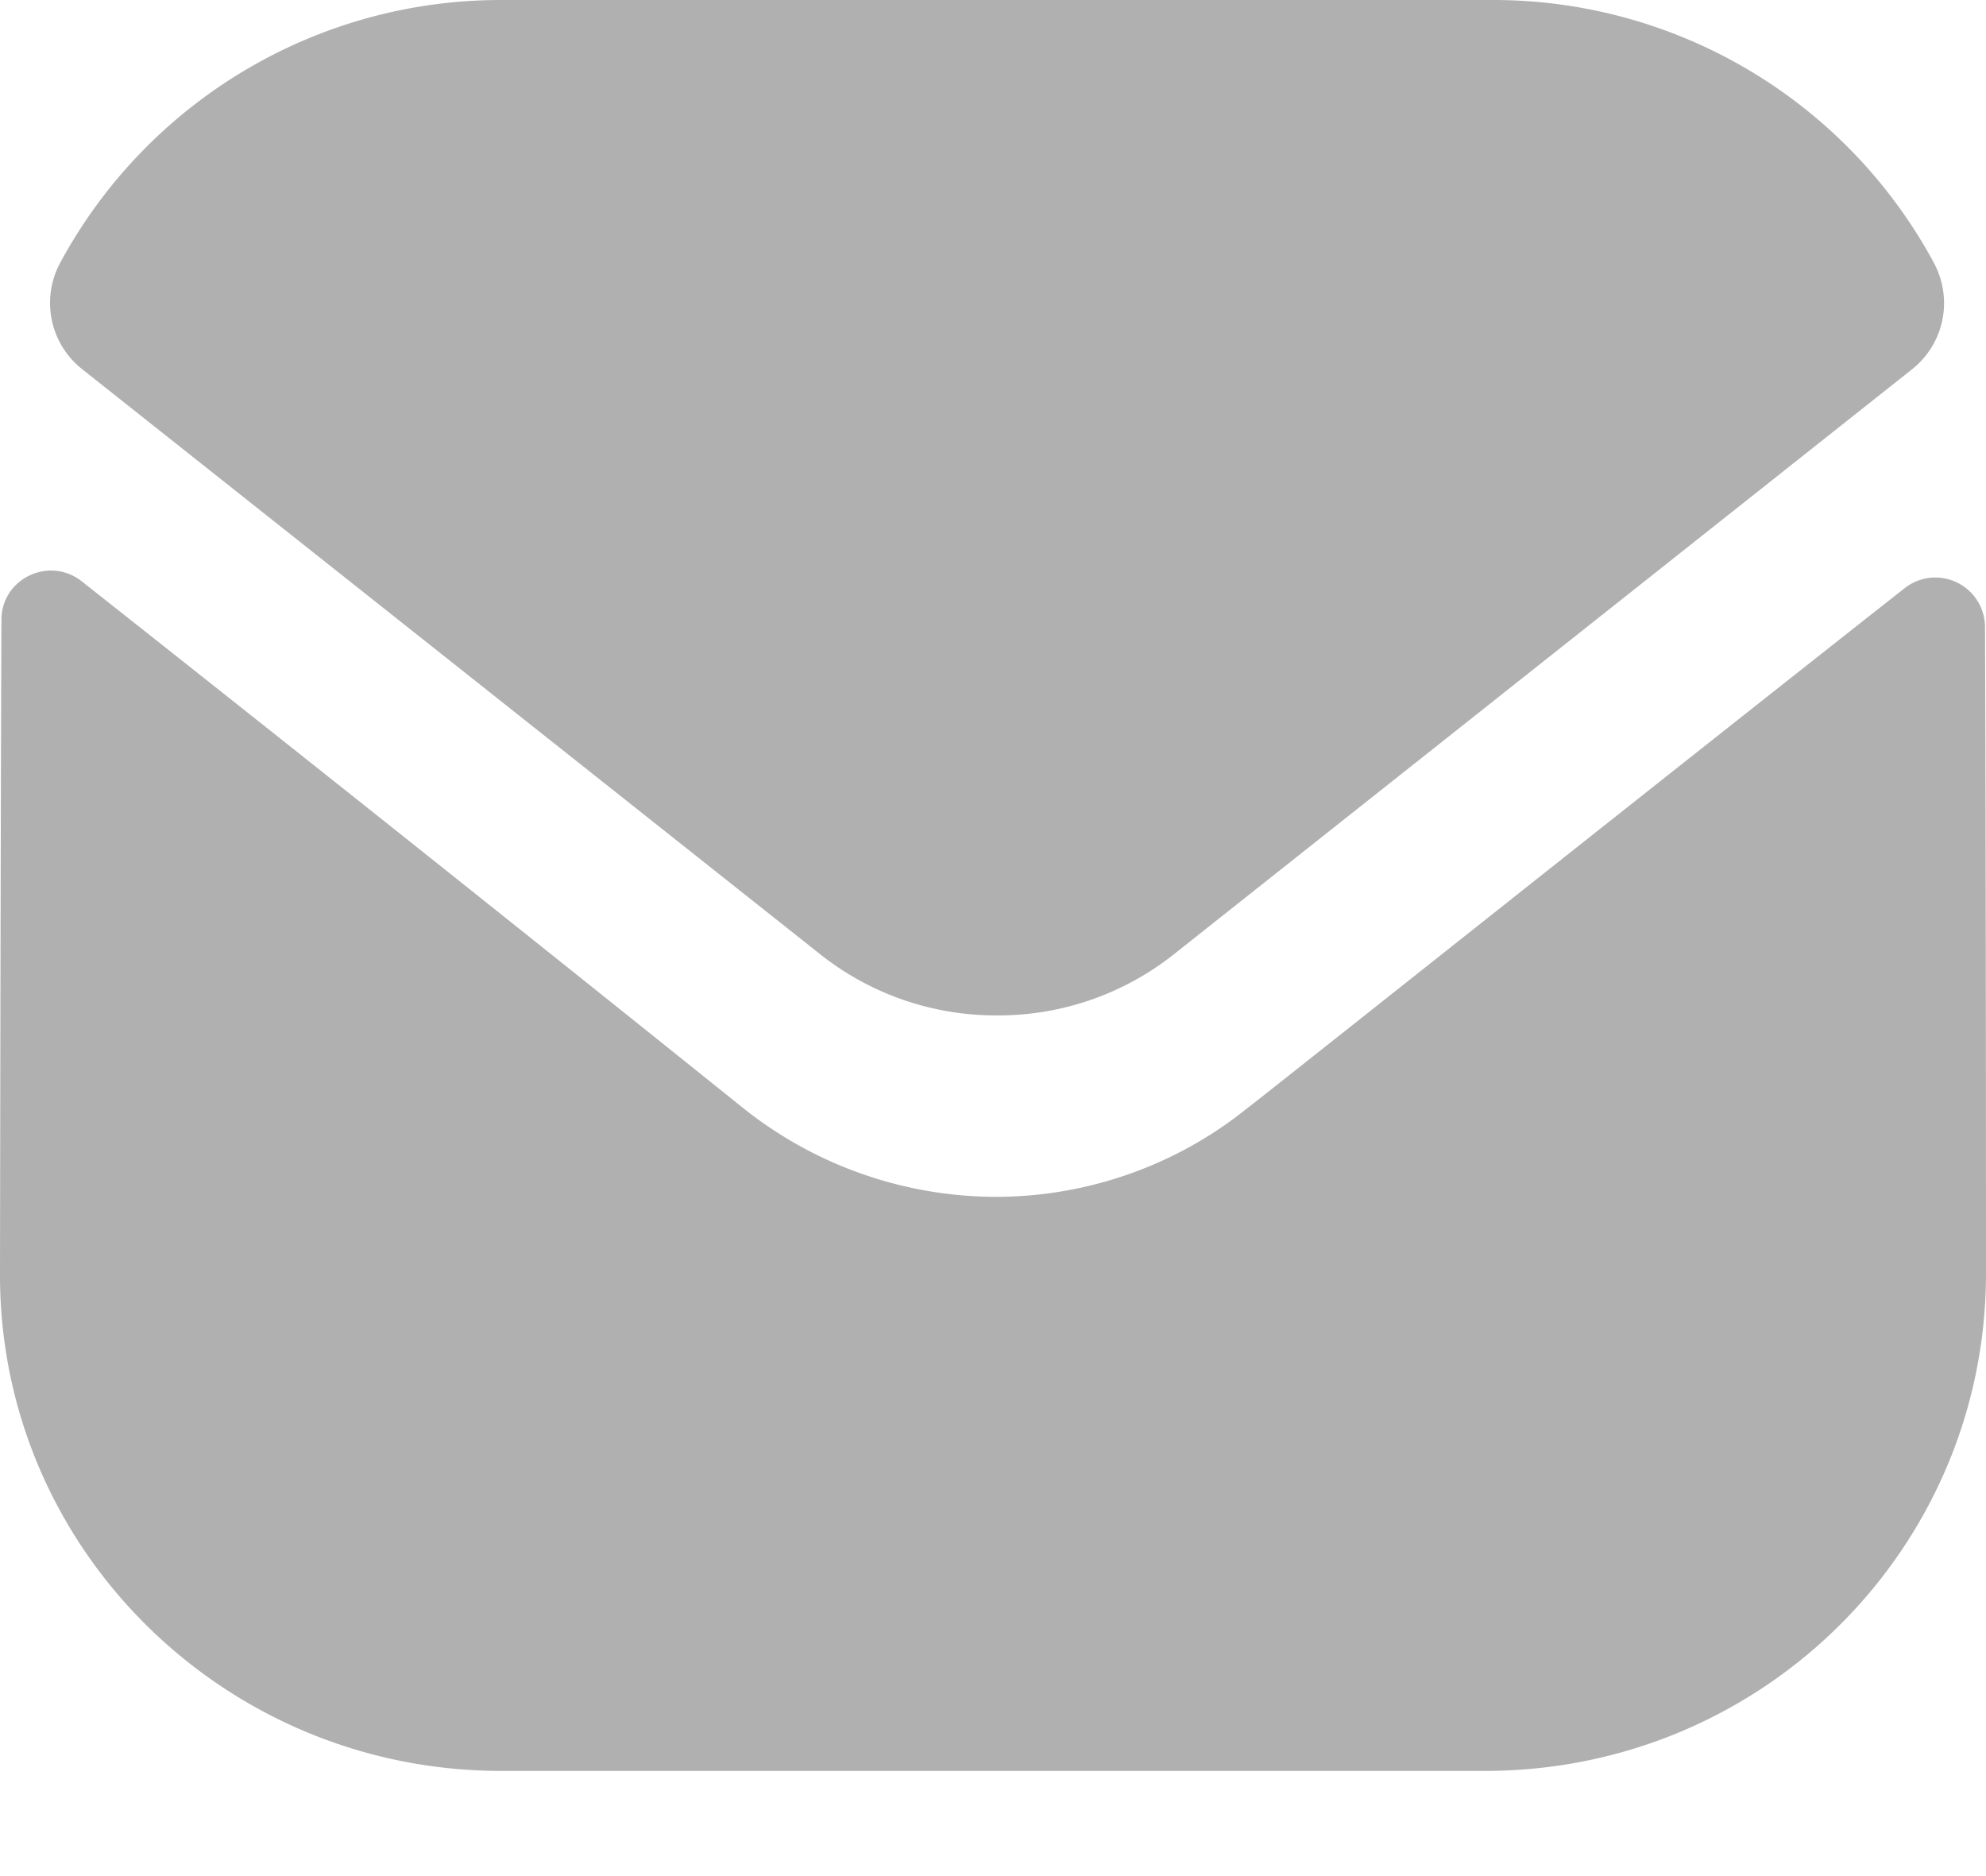
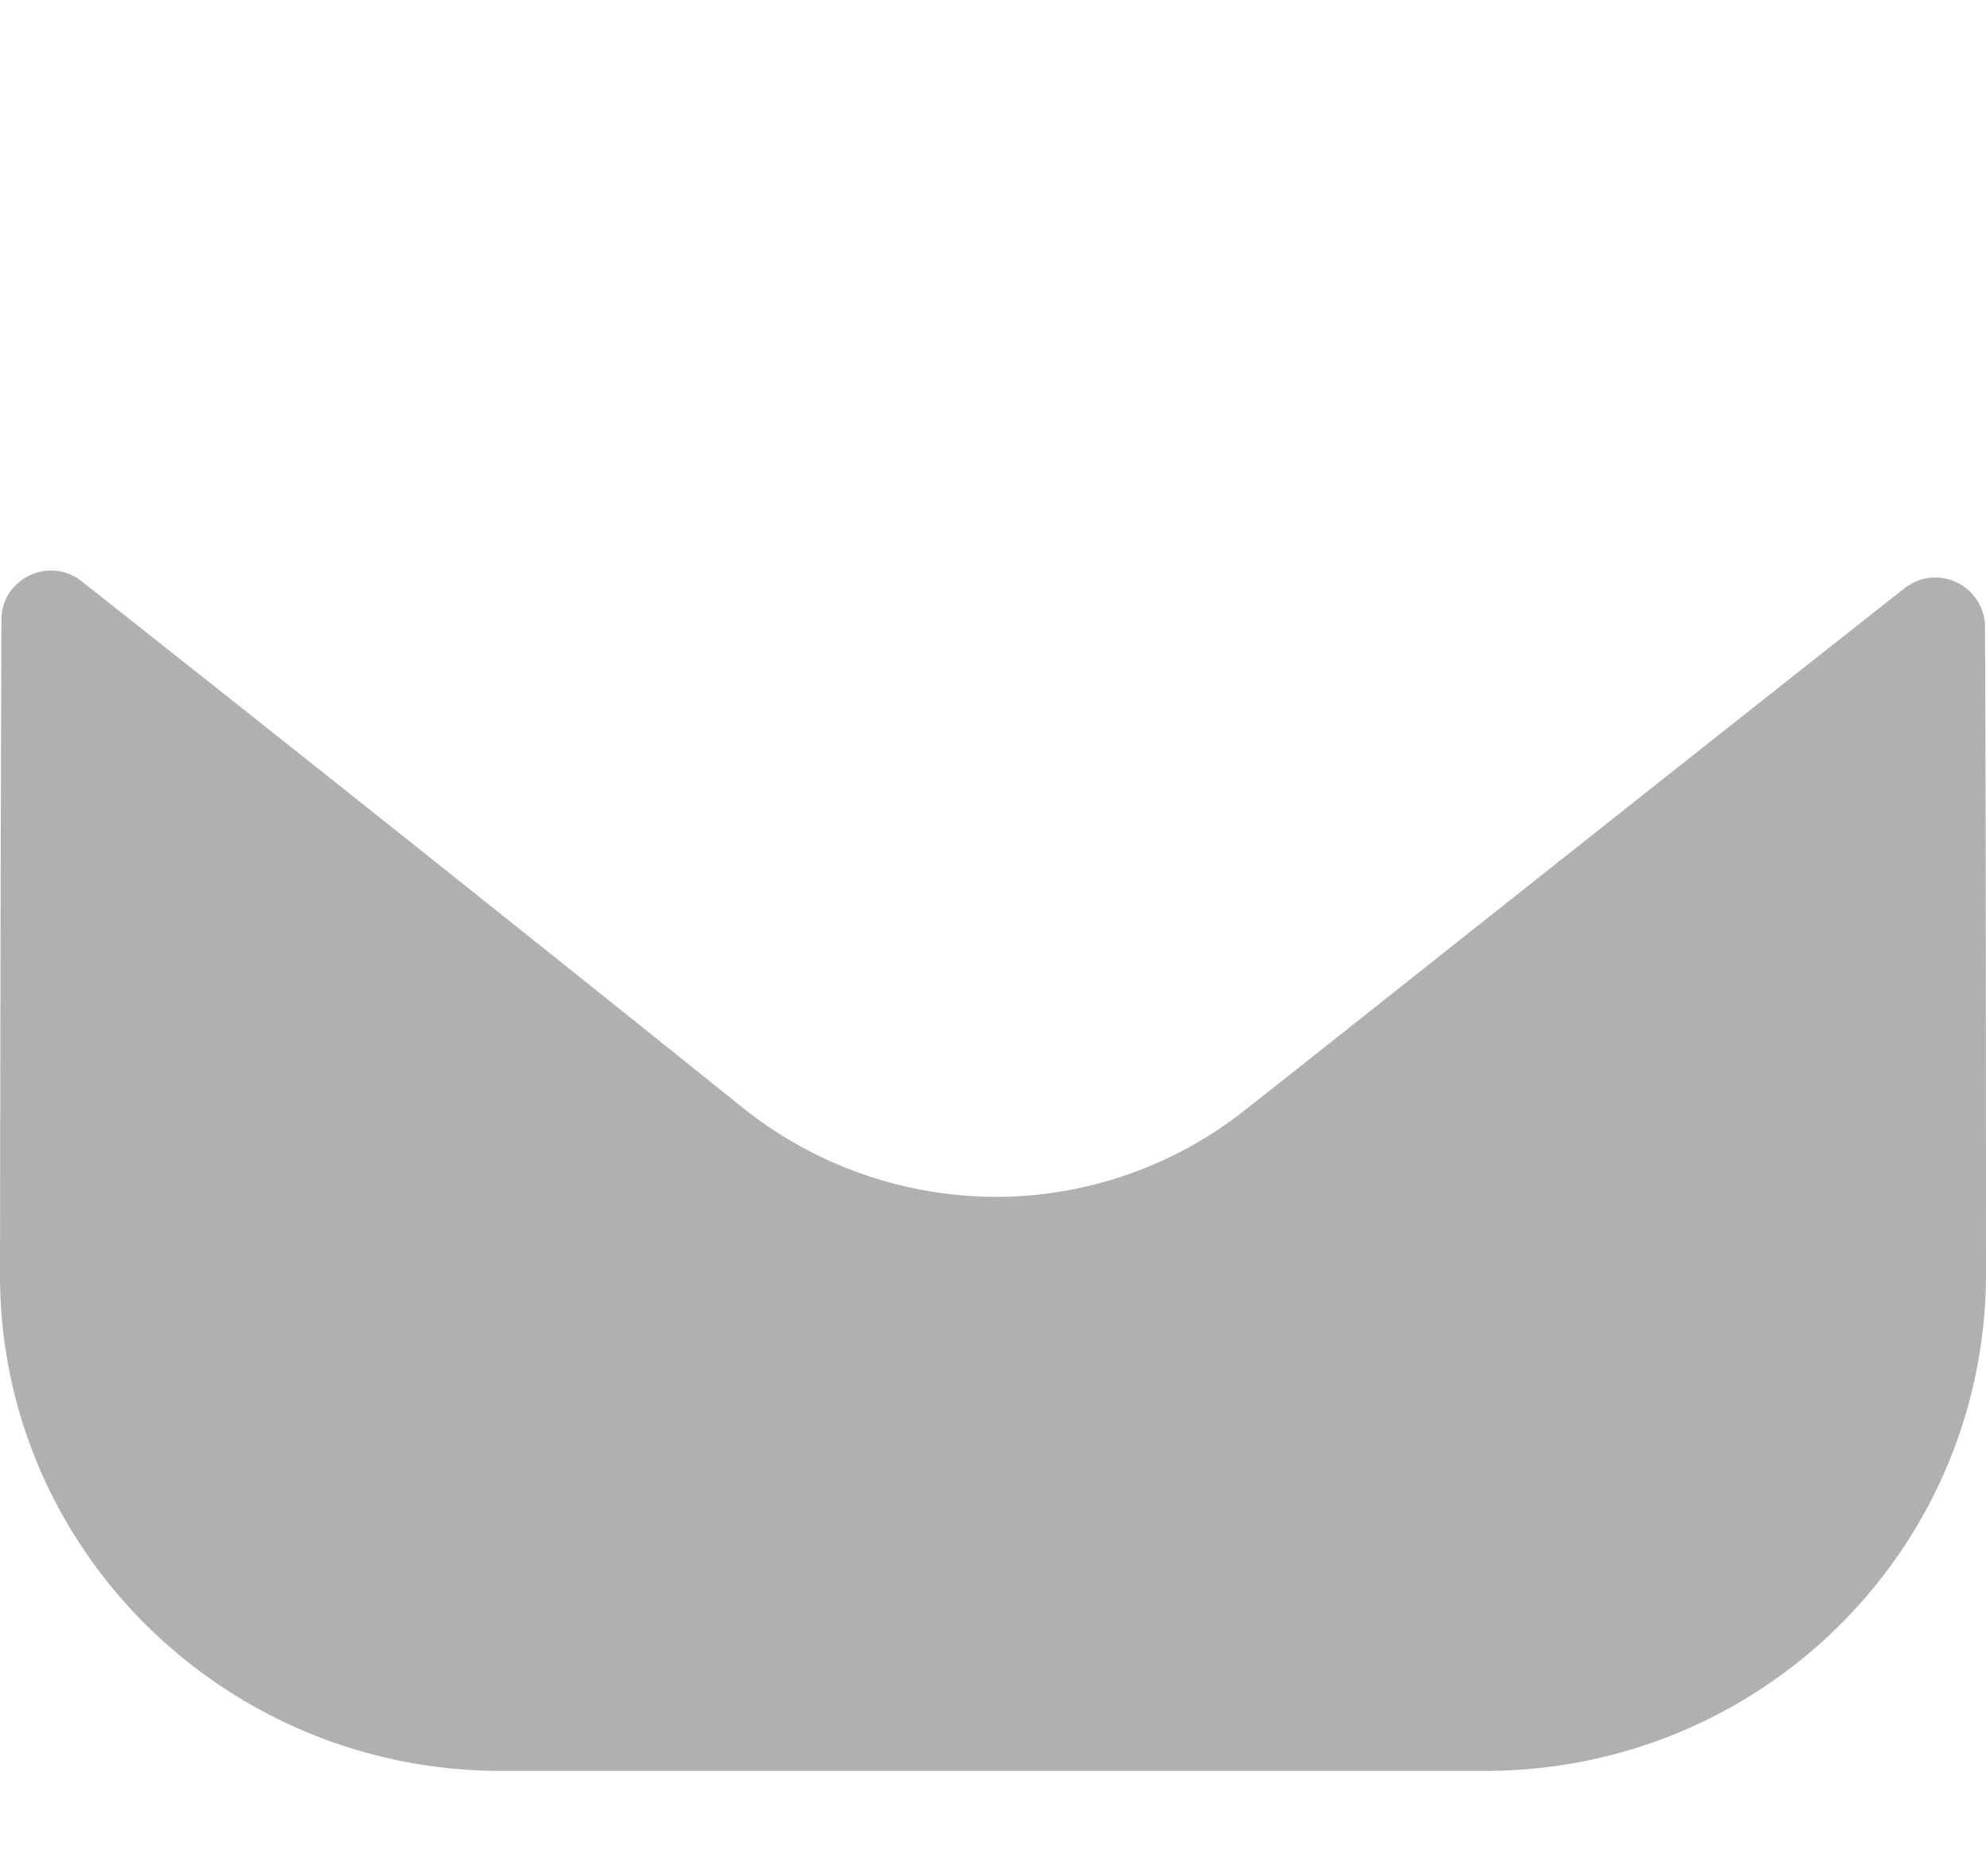
<svg xmlns="http://www.w3.org/2000/svg" width="18" height="17" fill="none">
  <path d="M18 11.537c0 2.487-2.016 4.502-4.527 4.51H4.545C2.043 16.048 0 14.043 0 11.556v-.01S.005 7.6.013 5.616c0-.372.432-.58.727-.349a976.981 976.981 0 0 1 6.01 4.785 3.682 3.682 0 0 0 2.277.793c.828 0 1.638-.286 2.277-.803.048-.031 3.786-3.003 5.957-4.711a.45.45 0 0 1 .73.347c.009 1.97.009 5.86.009 5.86Z" fill="#B0B0B0" />
-   <path d="M17.529 2.384A4.538 4.538 0 0 0 13.527 0H4.545A4.538 4.538 0 0 0 .544 2.384a.765.765 0 0 0 .199.96L7.425 8.64a2.56 2.56 0 0 0 1.602.561H9.045a2.56 2.56 0 0 0 1.602-.56l6.683-5.295a.765.765 0 0 0 .199-.961Z" fill="#B0B0B0" />
</svg>